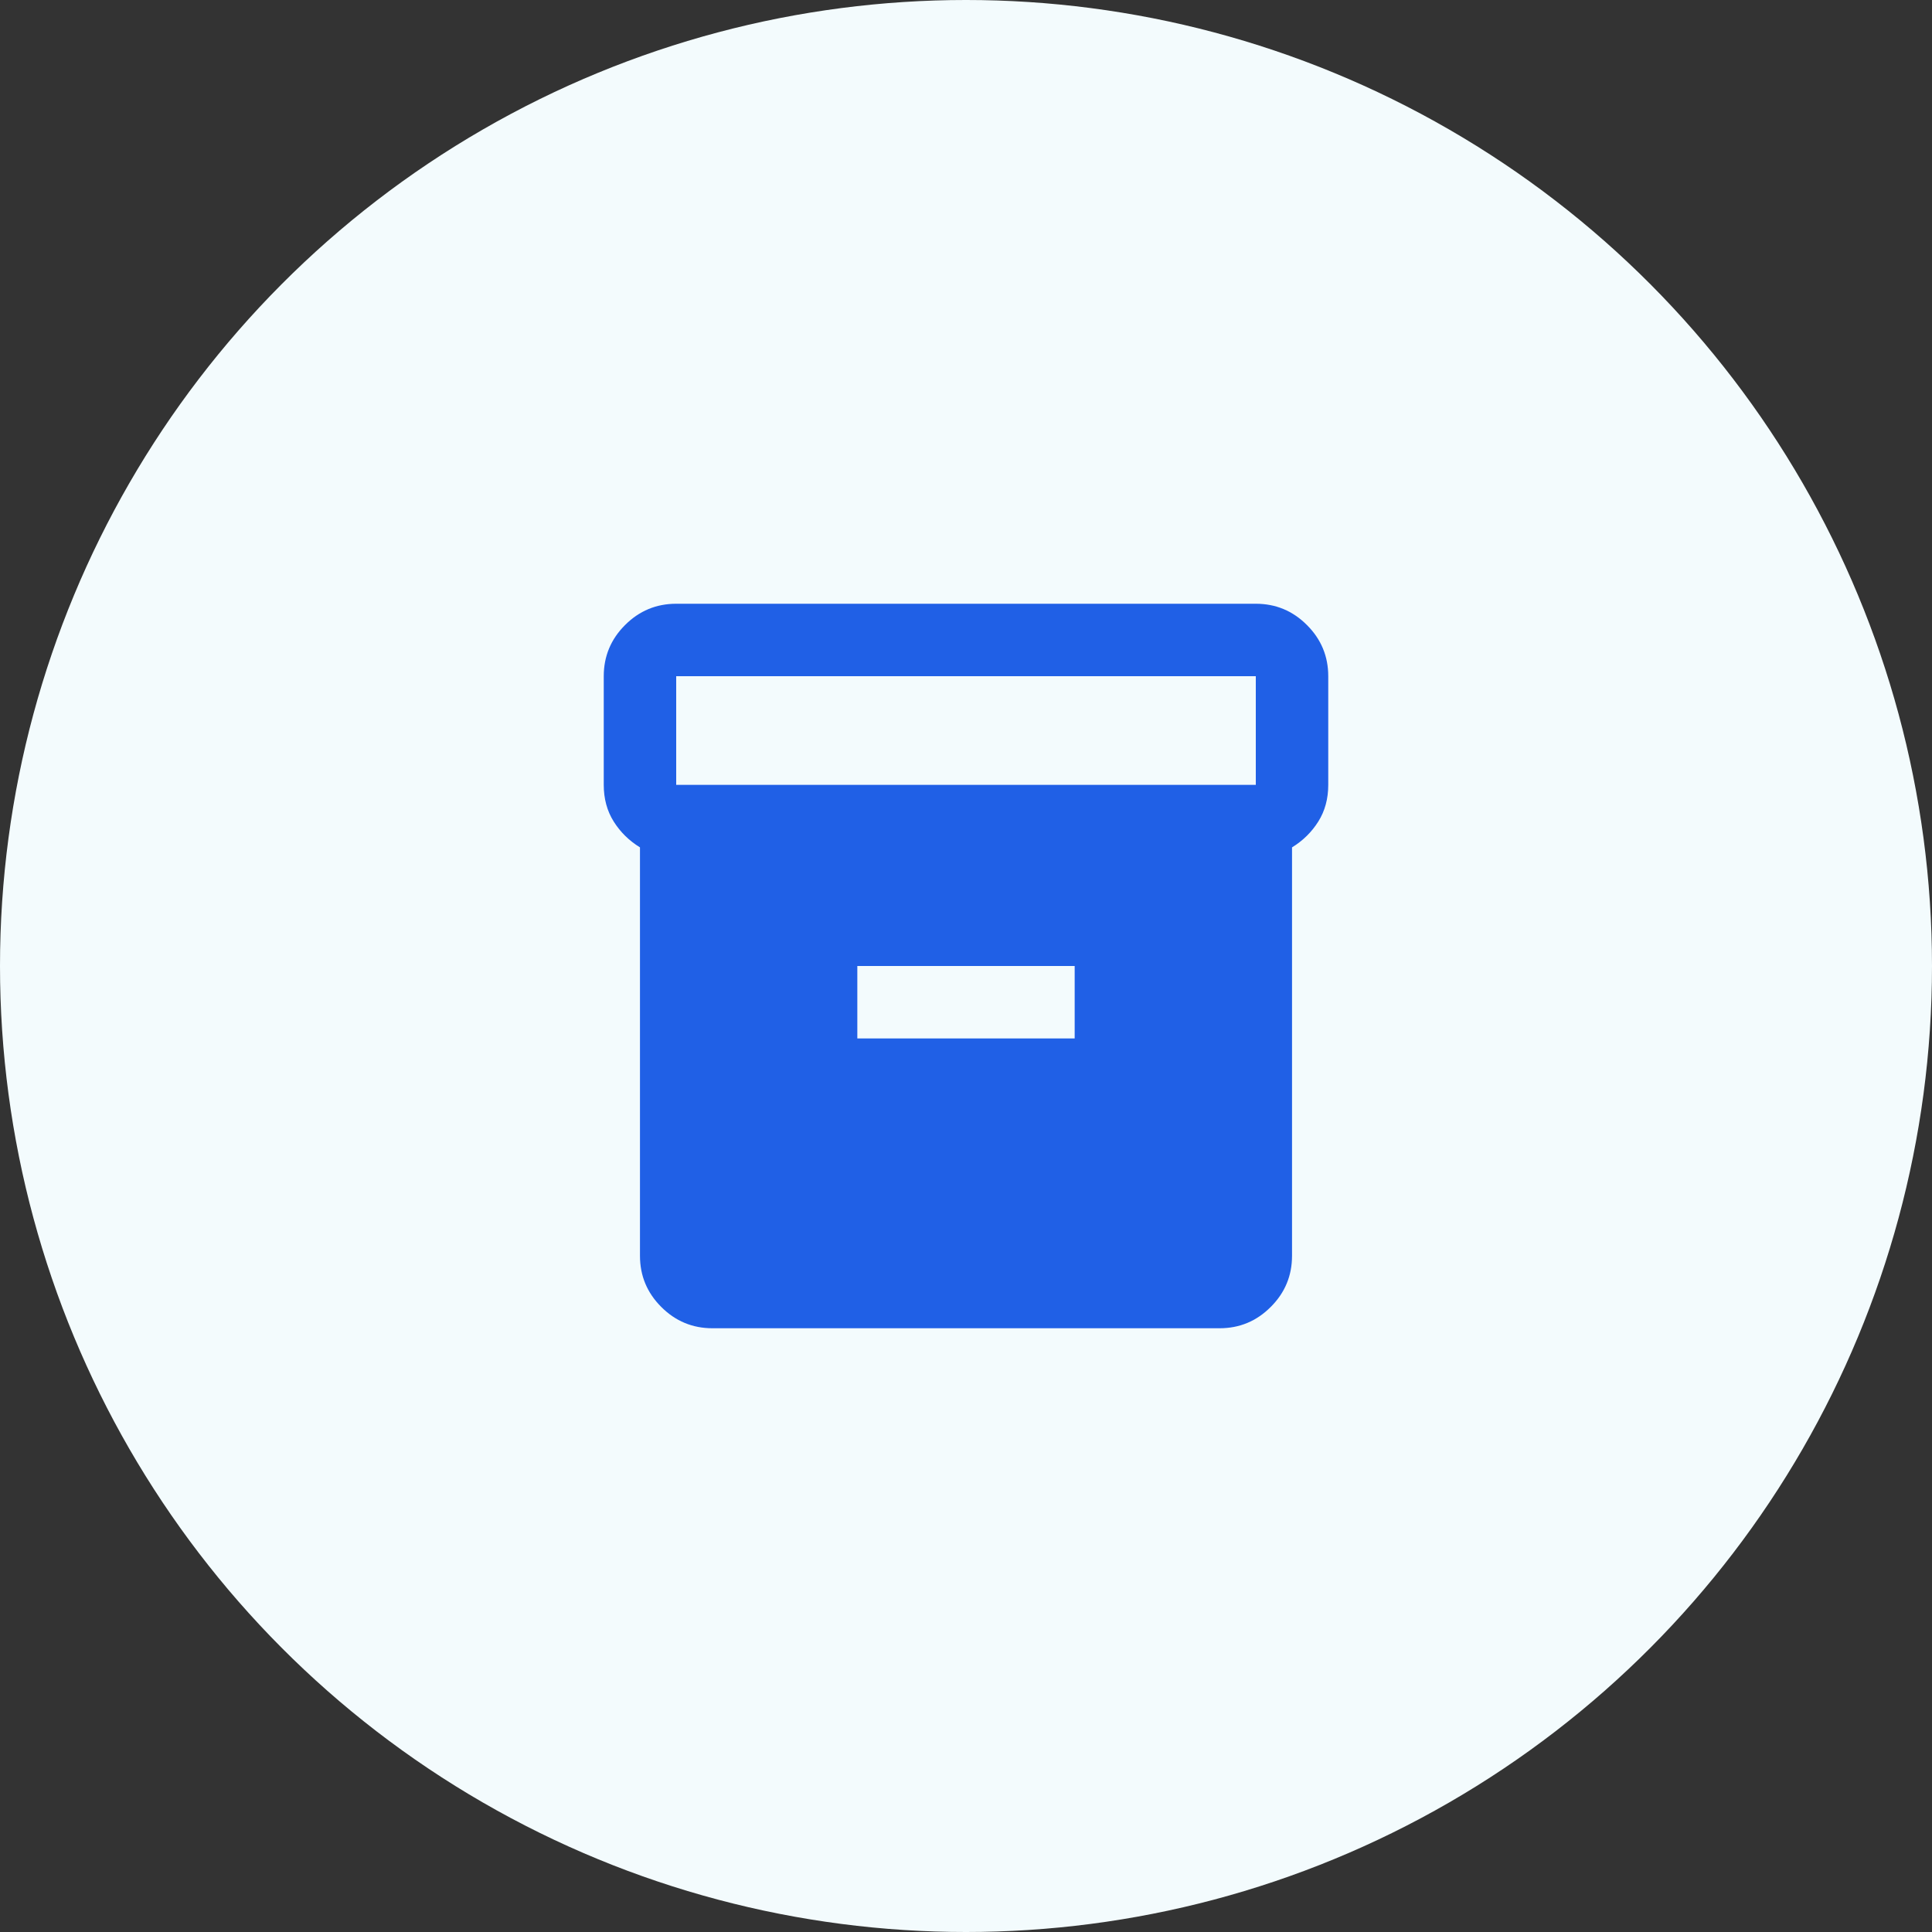
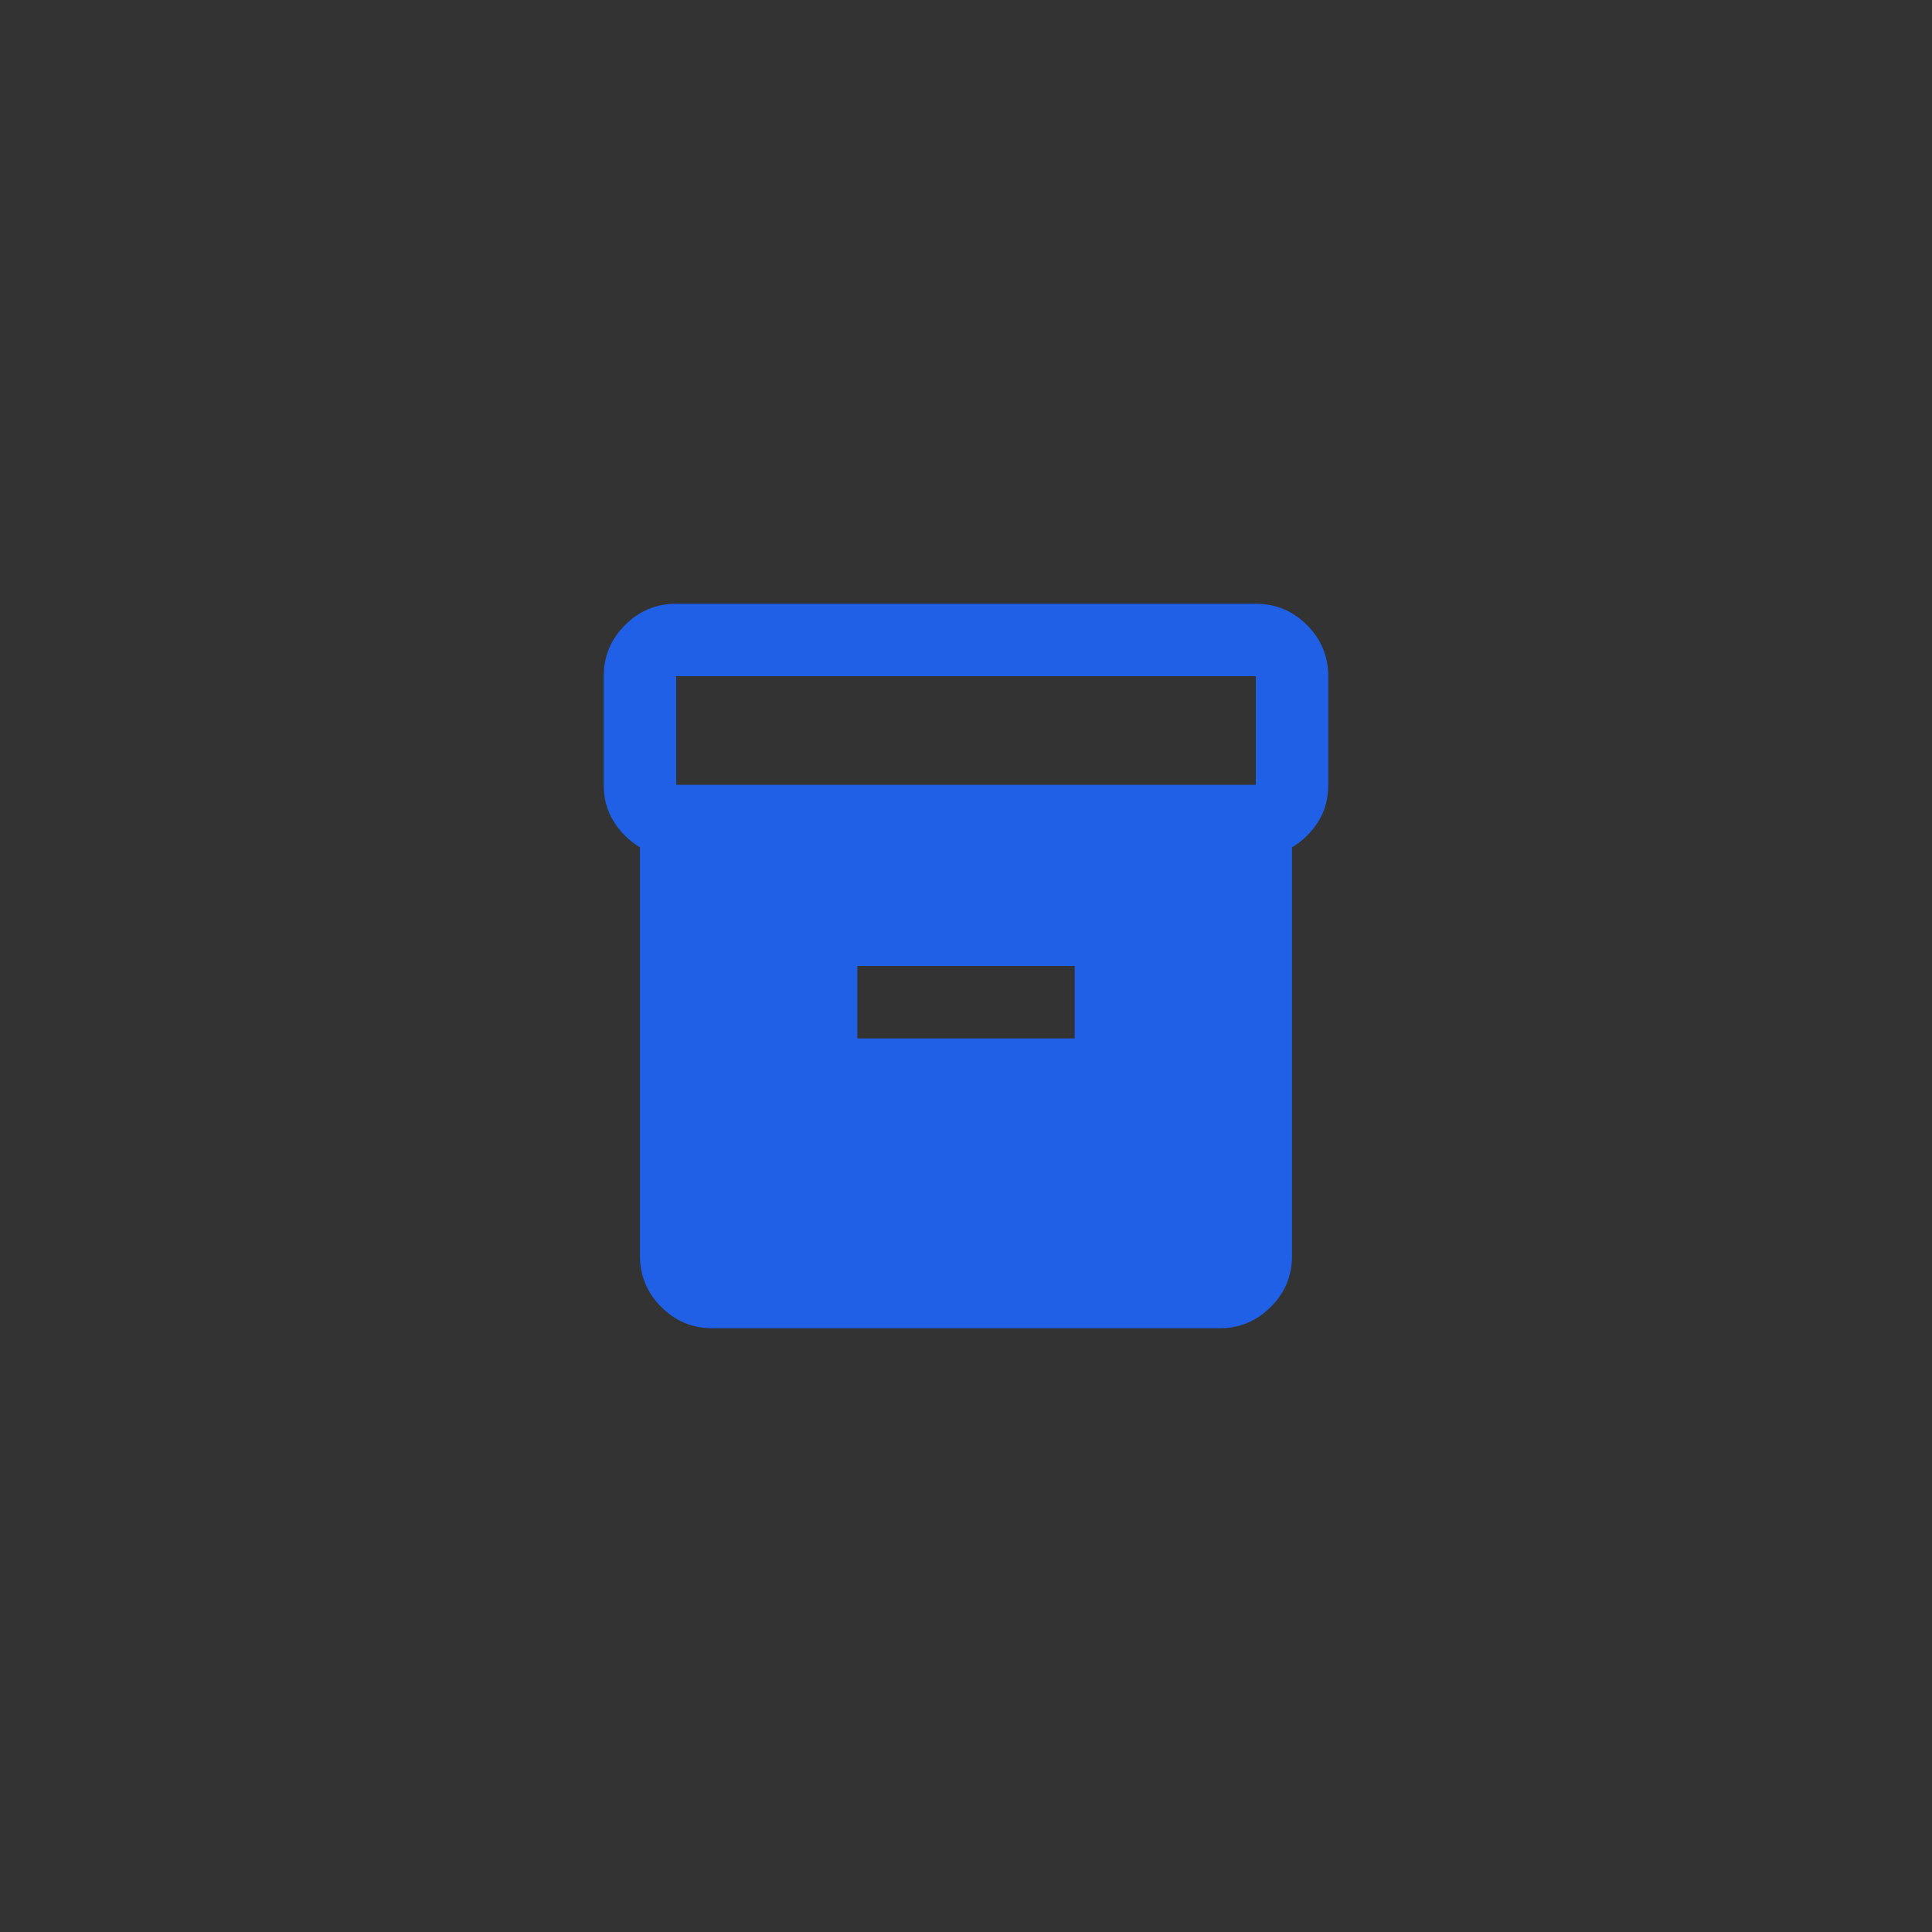
<svg xmlns="http://www.w3.org/2000/svg" width="40" height="40" viewBox="0 0 40 40" fill="none">
  <rect x="0" y="0" width="40" height="40" fill="#333333" stroke="none" />
-   <circle cx="20" cy="20" r="20" fill="#F3FBFD" />
  <mask id="mask0_191_821" style="mask-type:alpha" maskUnits="userSpaceOnUse" x="11" y="11" width="18" height="18">
    <rect x="11" y="11" width="18" height="18" fill="#D9D9D9" />
  </mask>
  <g mask="url(#mask0_191_821)">
    <path d="M14.75 27.5C14.338 27.5 13.984 27.353 13.691 27.059C13.397 26.766 13.25 26.413 13.25 26V17.544C13.025 17.406 12.844 17.228 12.706 17.009C12.569 16.791 12.5 16.538 12.5 16.25V14C12.5 13.588 12.647 13.234 12.941 12.941C13.234 12.647 13.588 12.5 14 12.5H26C26.413 12.5 26.766 12.647 27.059 12.941C27.353 13.234 27.5 13.588 27.5 14V16.25C27.5 16.538 27.431 16.791 27.294 17.009C27.156 17.228 26.975 17.406 26.75 17.544V26C26.75 26.413 26.603 26.766 26.309 27.059C26.016 27.353 25.663 27.5 25.25 27.5H14.75ZM14 16.25H26V14H14V16.25ZM17.75 21.5H22.25V20H17.75V21.5Z" fill="#2060E6" />
  </g>
</svg>